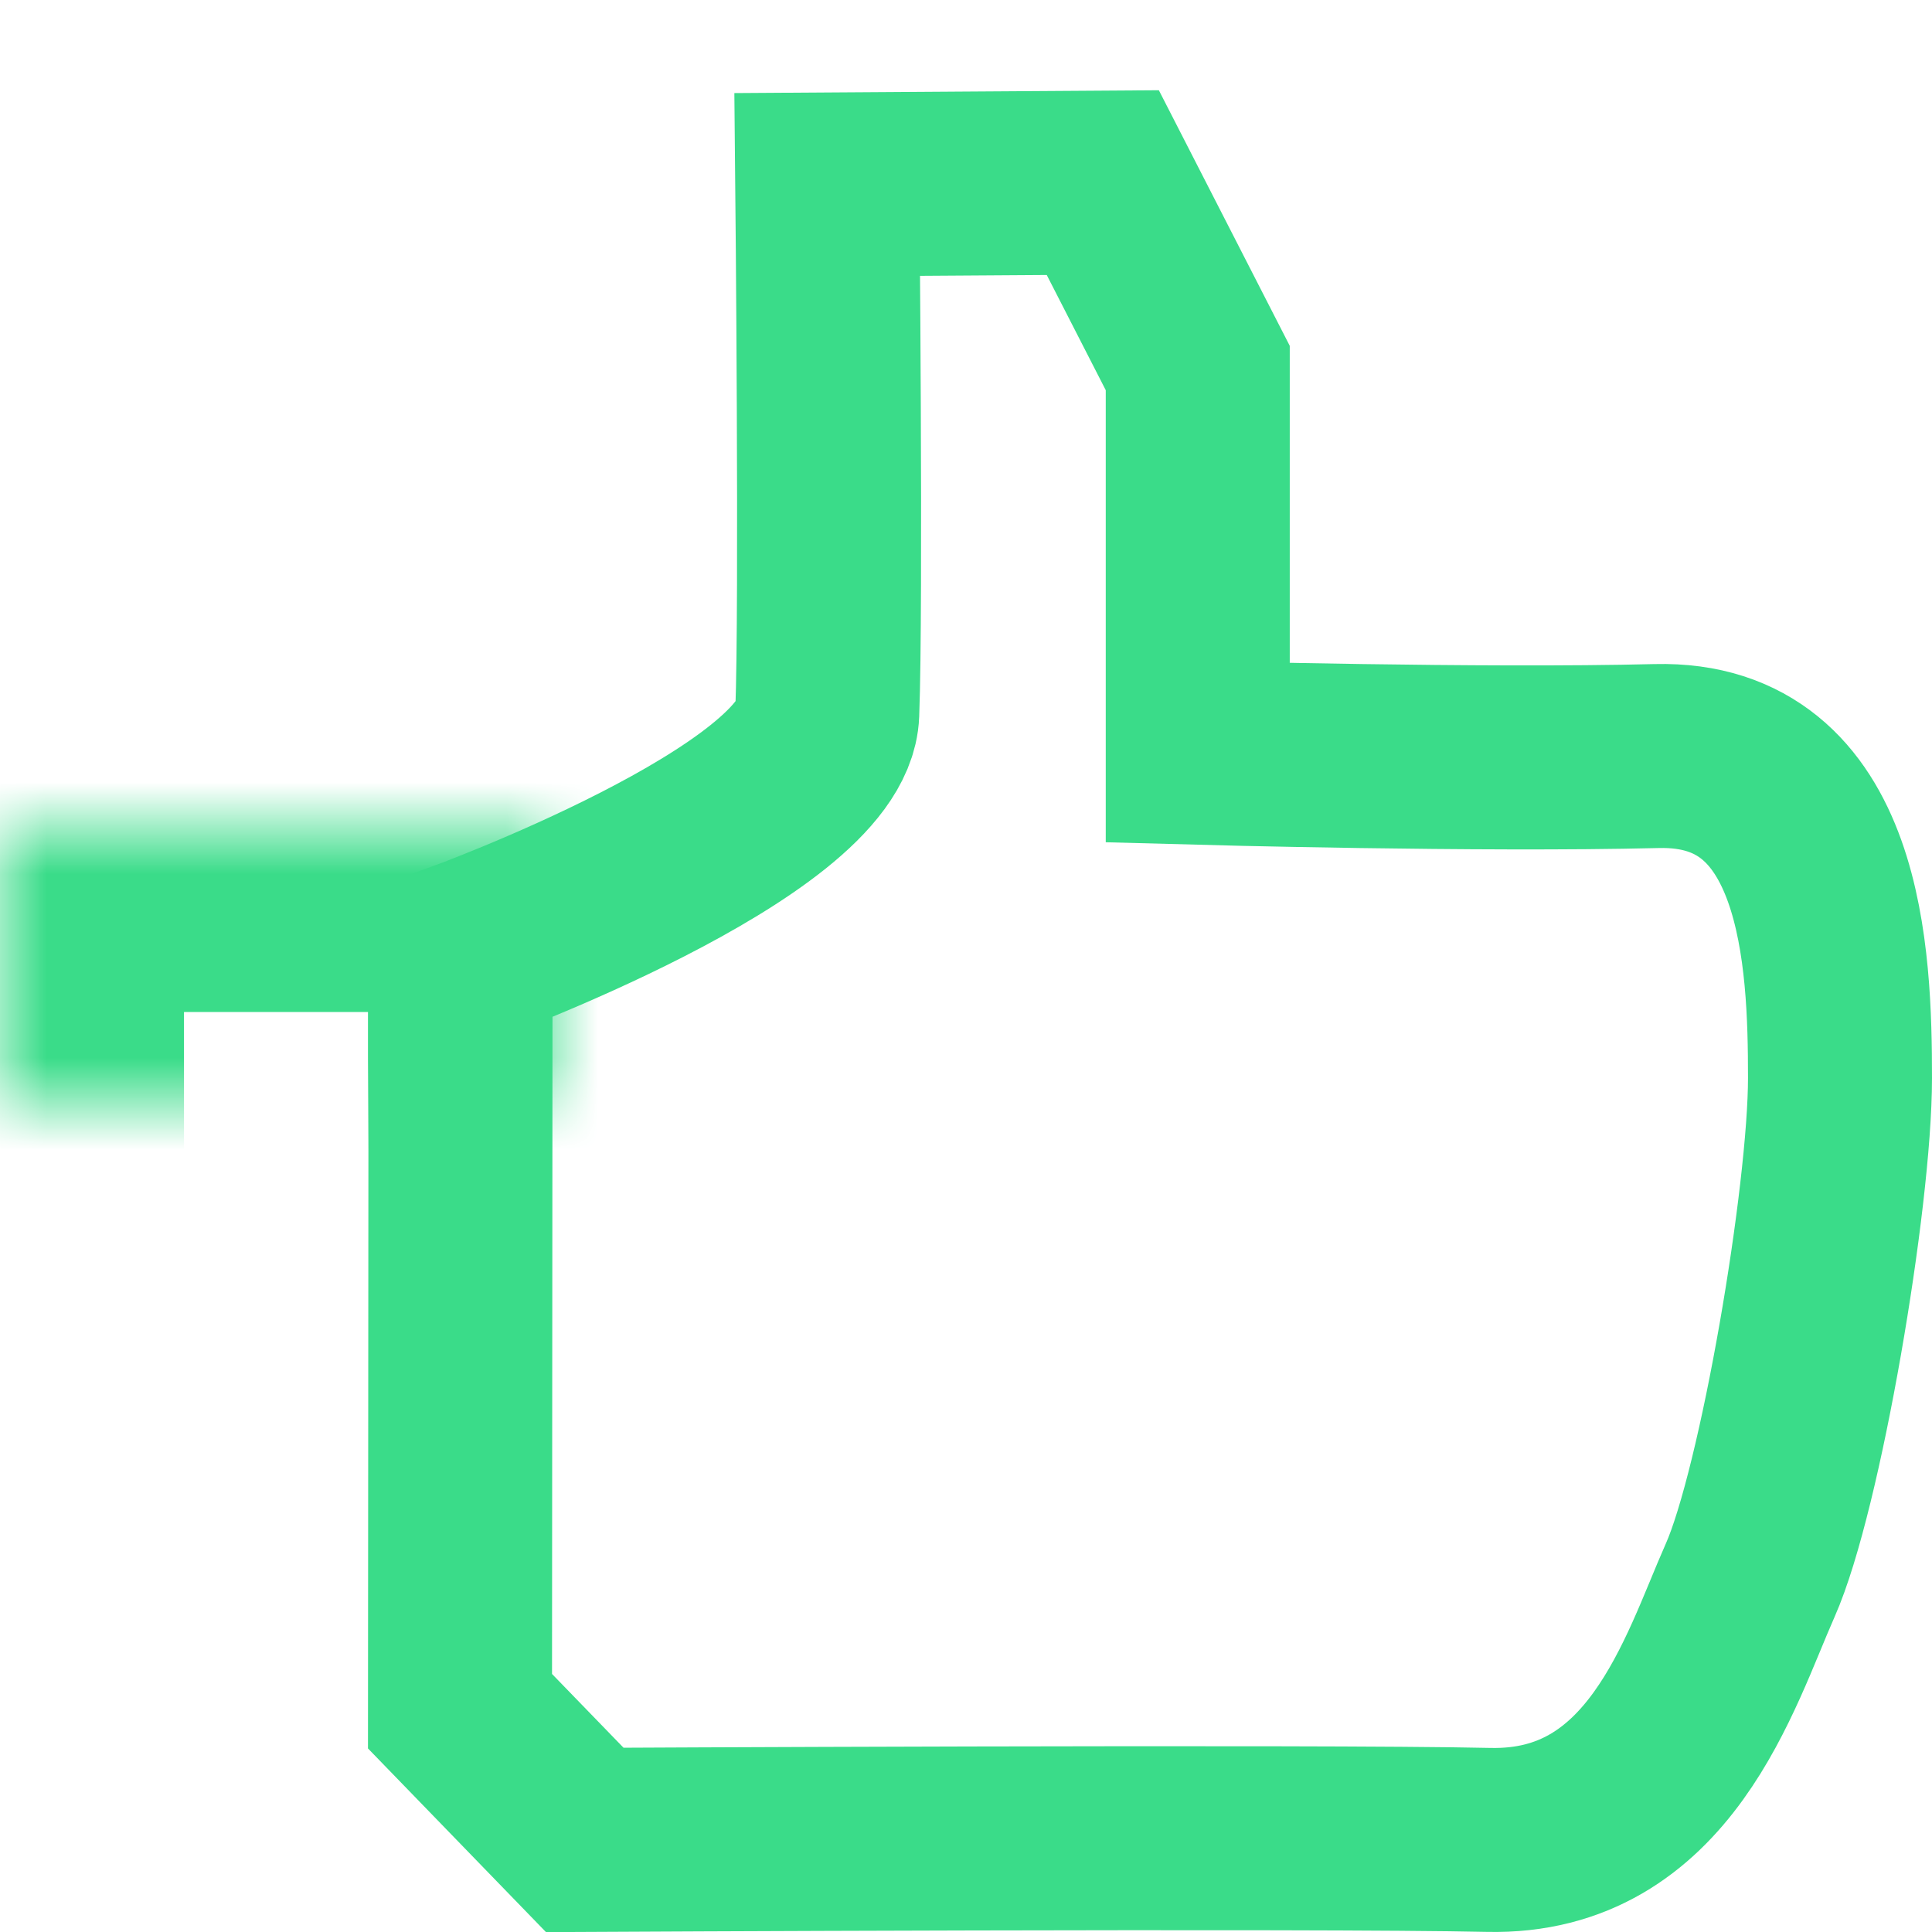
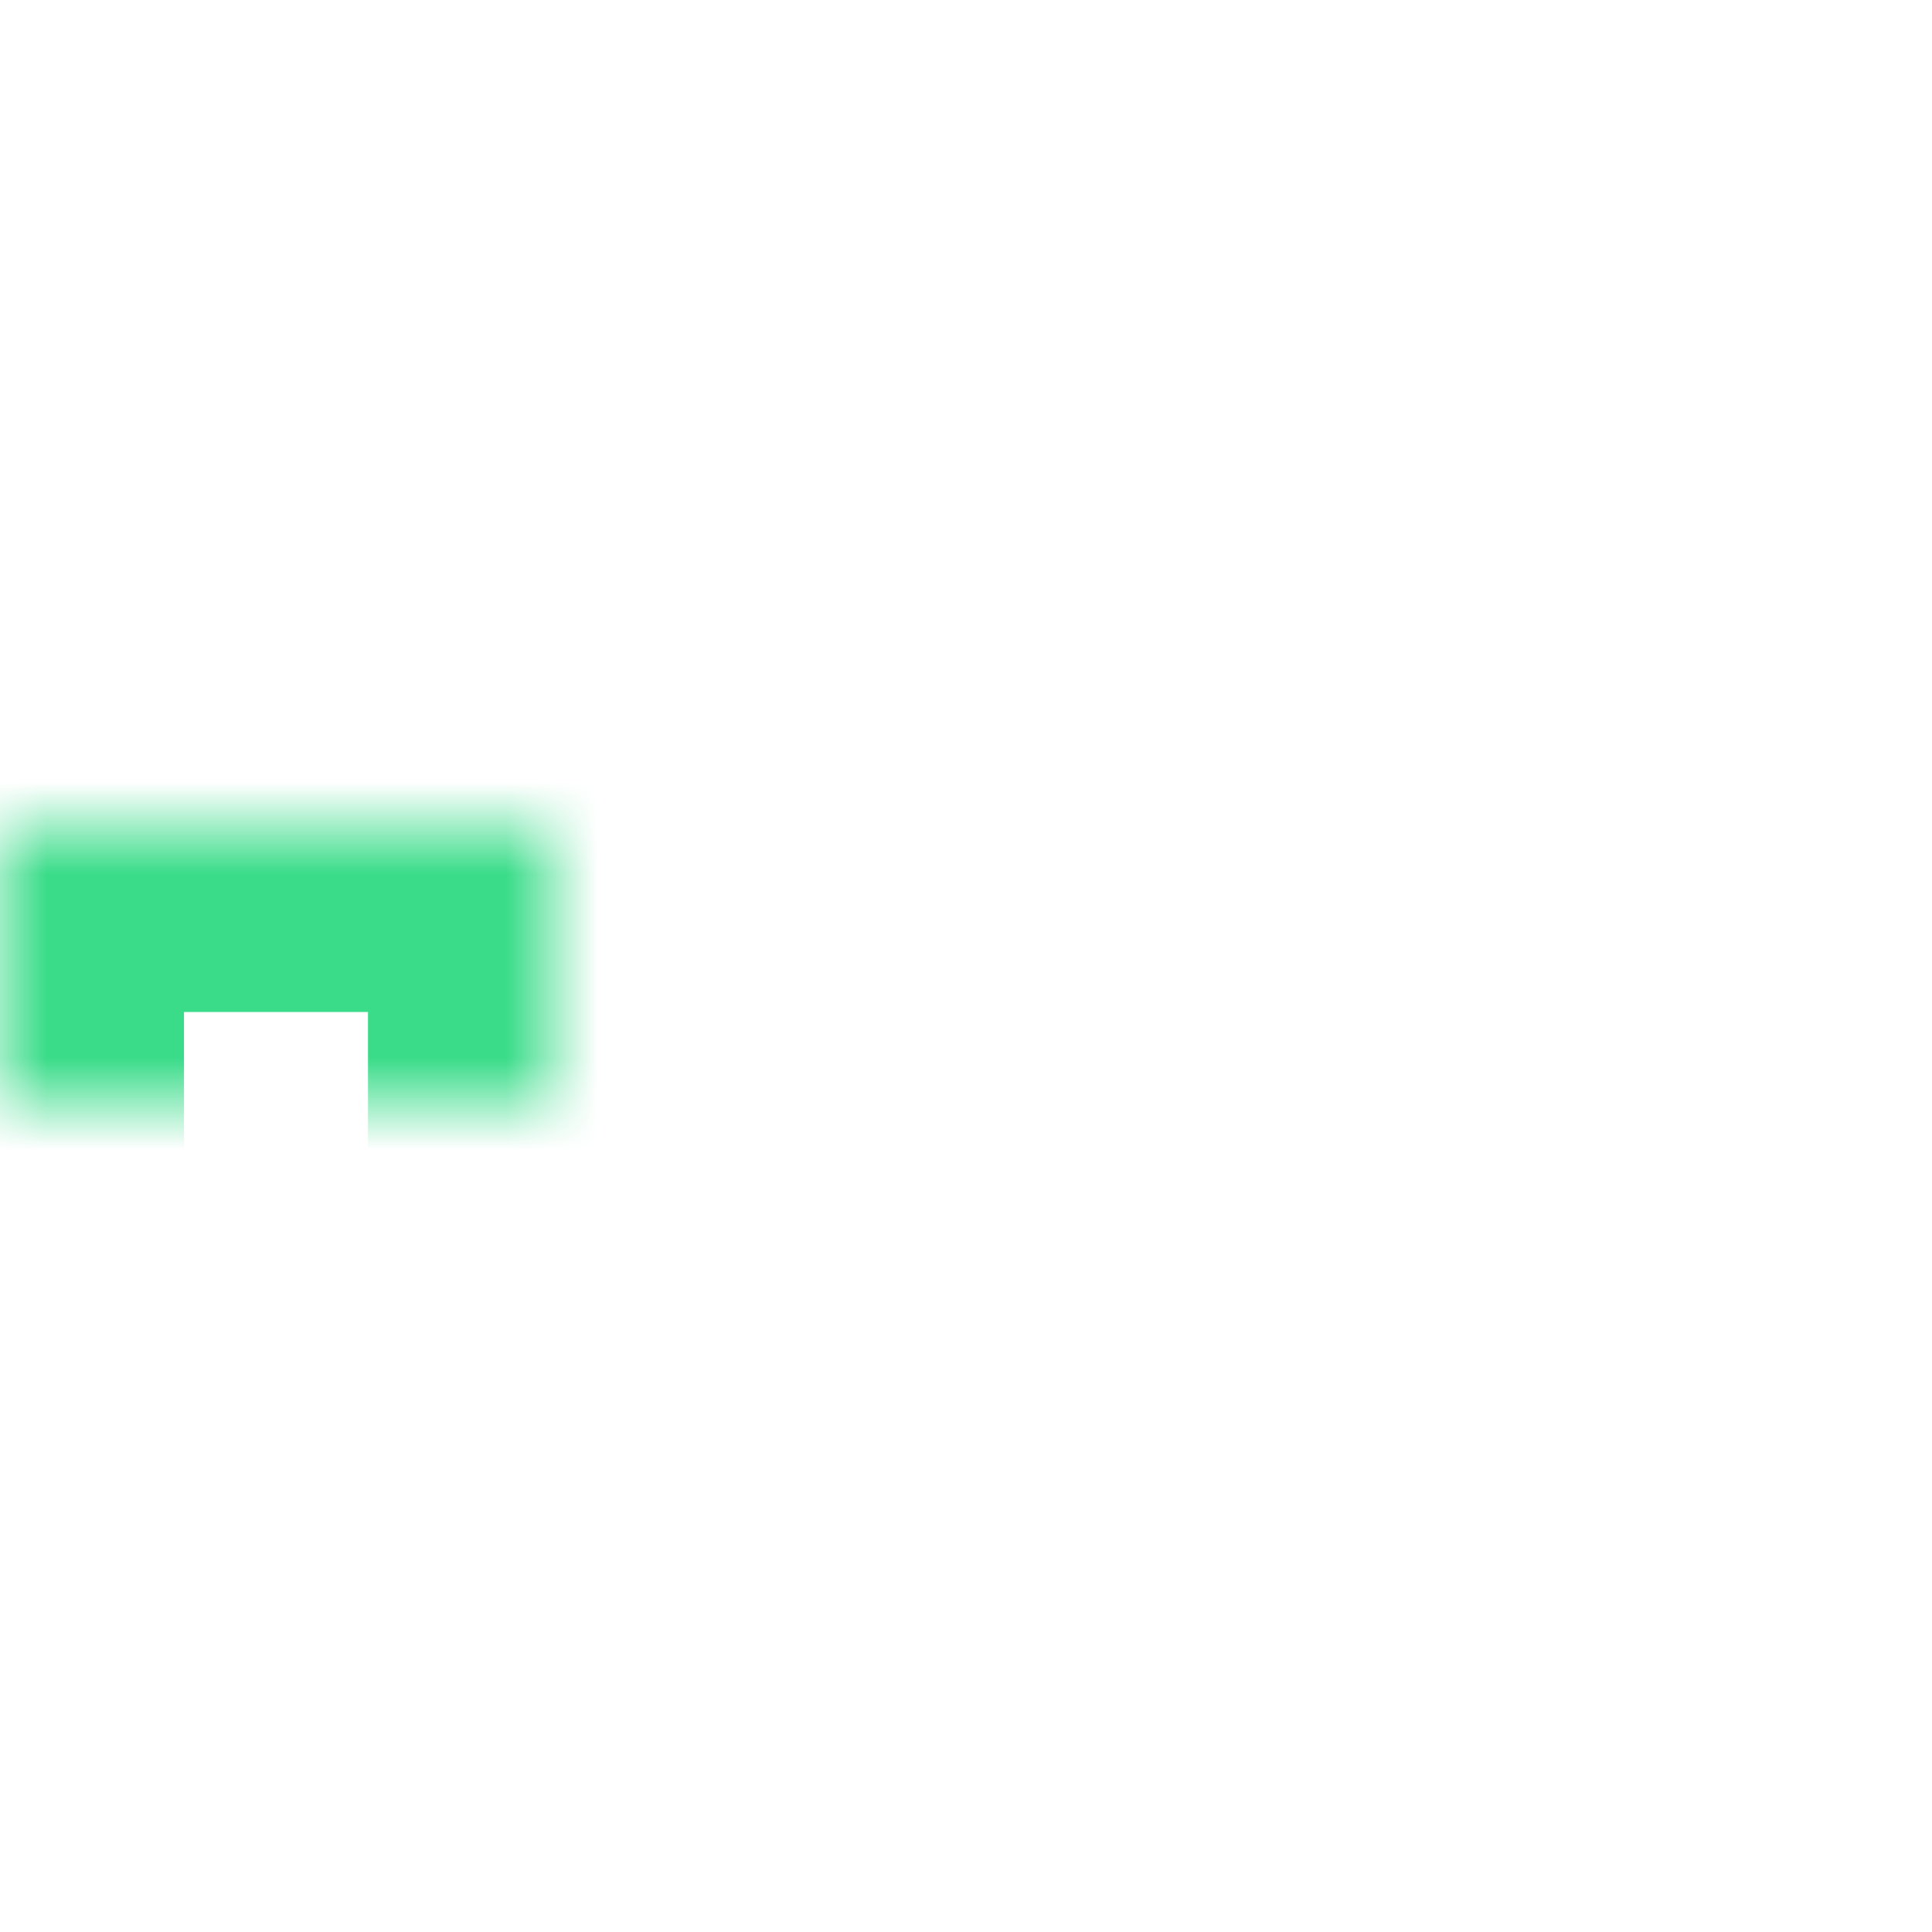
<svg xmlns="http://www.w3.org/2000/svg" xmlns:xlink="http://www.w3.org/1999/xlink" width="21px" height="21px" viewBox="0 0 21 21" version="1.1">
  <title>Path 452 + Rectangle 187</title>
  <desc>Created with Sketch.</desc>
  <defs>
    <rect id="path-1" x="0" y="8" width="6" height="11" />
    <mask id="mask-2" maskContentUnits="userSpaceOnUse" maskUnits="objectBoundingBox" x="0" y="0" width="6" height="11" fill="white">
      <use xlink:href="#path-1" />
    </mask>
  </defs>
  <g id="Page-1" stroke="none" stroke-width="1" fill="none" fill-rule="evenodd">
    <g id="1280-copy" transform="translate(-518, -480)" stroke="#3ADC89">
      <g id="Path-452-+-Rectangle-187" transform="translate(518, 481)">
-         <path d="M5.006,9.371 C5.006,9.371 8.948,7.935 8.992,6.751 C9.037,5.568 8.992,1.005 8.992,1.005 L11.987,0.985 L13.019,3 L13.019,7.182 C13.019,7.182 16.086,7.266 18.007,7.218 C19.928,7.17 20,9.427 20,10.718 C20,12.008 19.462,15.19 19.023,16.179 C18.584,17.168 18.044,19.042 16.18,18.999 C14.317,18.957 6.356,18.999 6.356,18.999 L5,17.6 L5.006,9.371 Z" id="Path-452" stroke-width="2" />
        <use id="Rectangle-187" mask="url(#mask-2)" stroke-width="4" xlink:href="#path-1" />
      </g>
    </g>
  </g>
</svg>